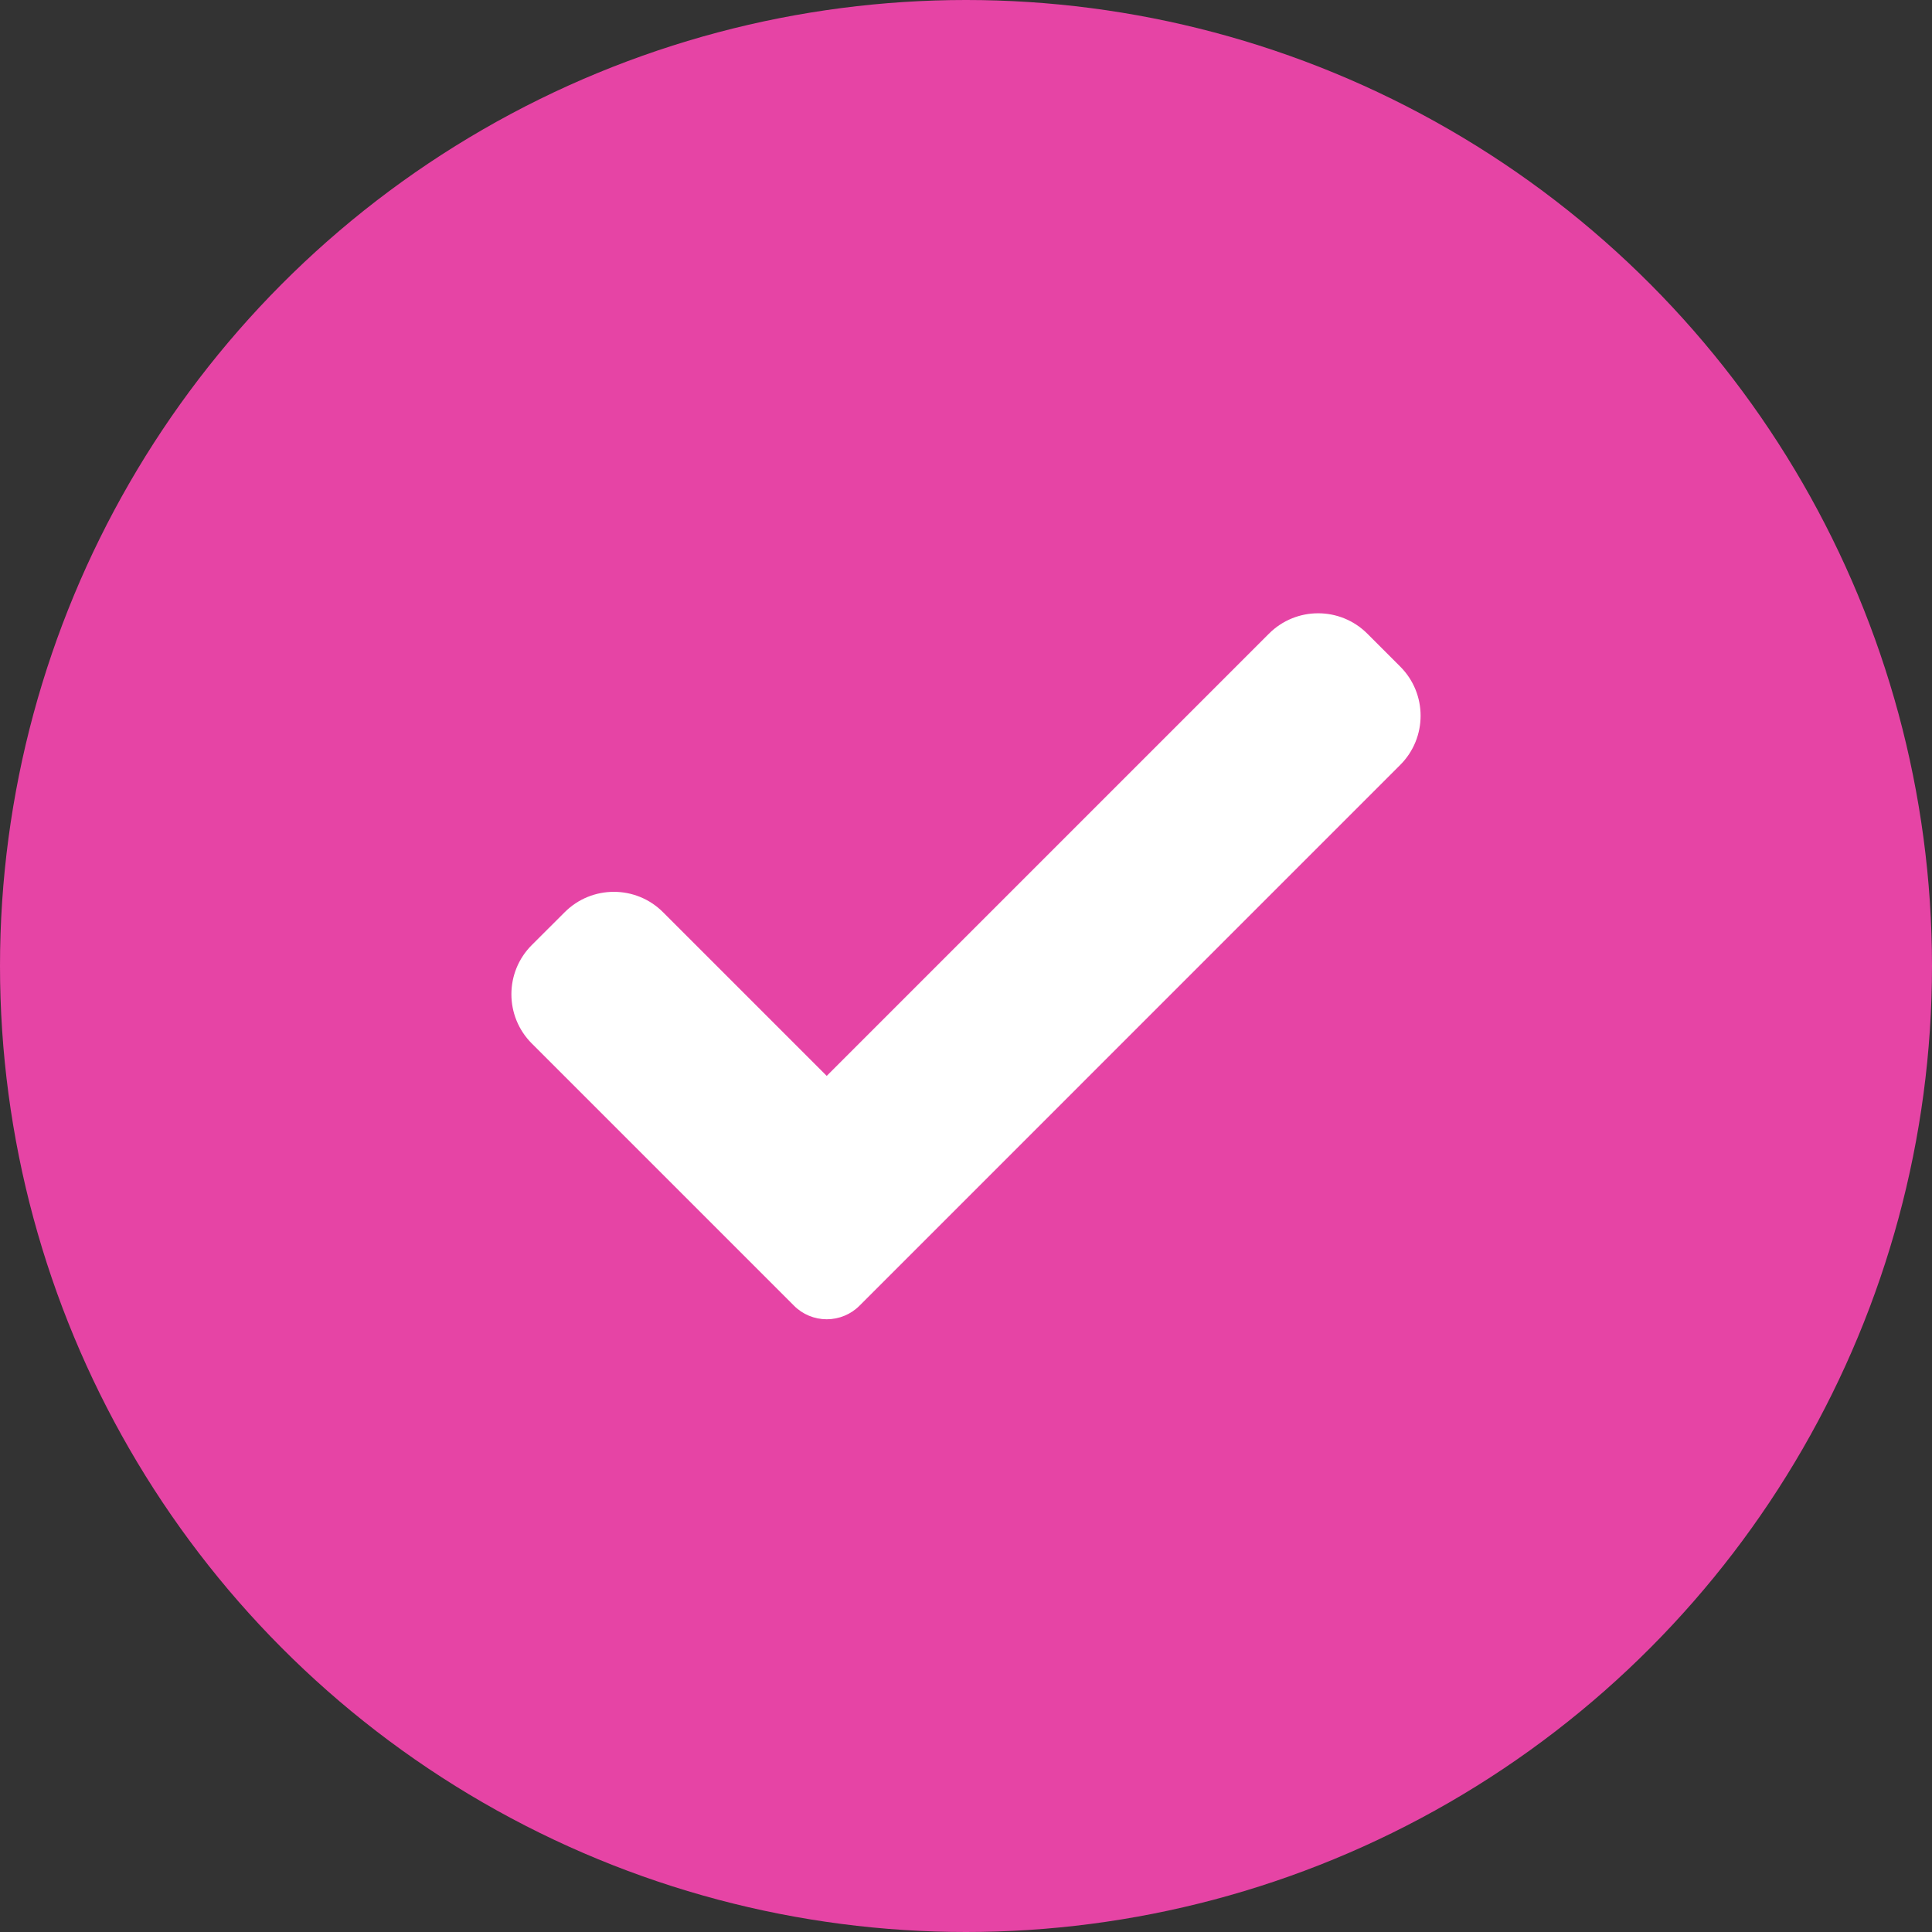
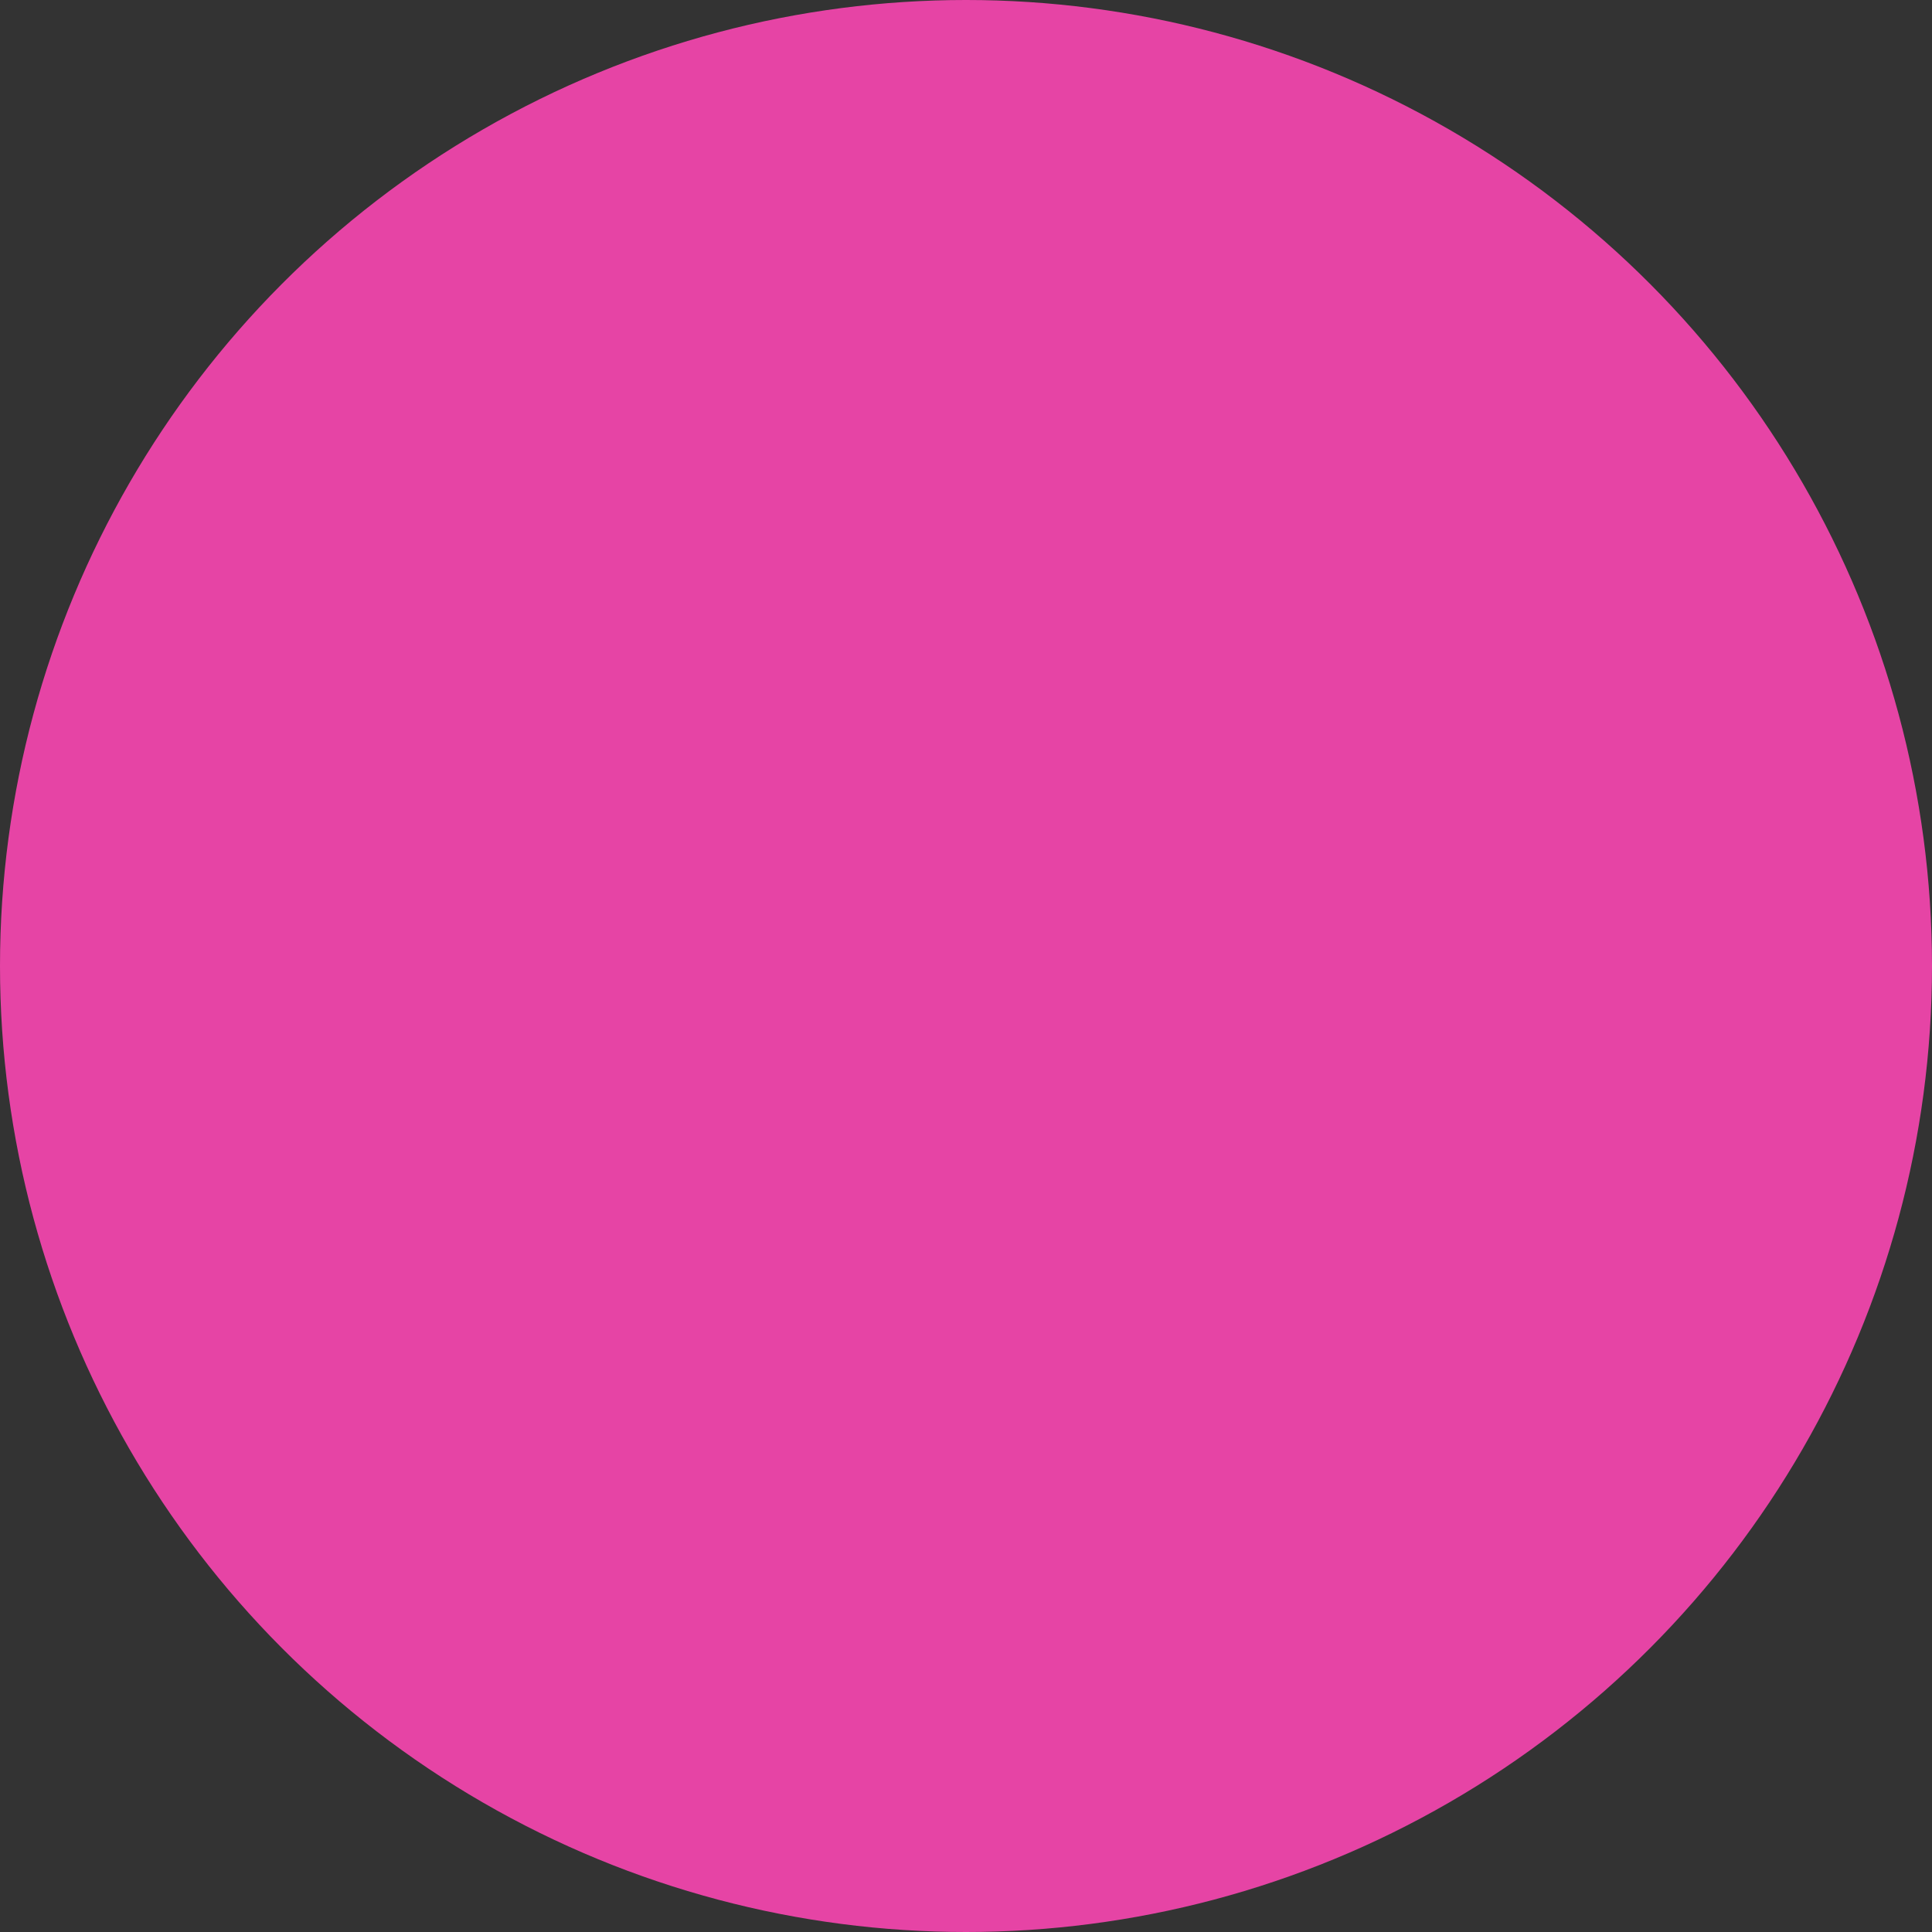
<svg xmlns="http://www.w3.org/2000/svg" width="34" height="34" viewBox="0 0 34 34" fill="none">
  <rect x="0" y="0" width="34" height="34" fill="#333333" stroke="none" />
  <circle cx="17" cy="17" r="17" fill="#E644A5" />
  <g clip-path="url(#clip0_29_342)">
-     <path d="M15.127 22.977C14.974 23.131 14.766 23.217 14.549 23.217C14.333 23.217 14.124 23.131 13.972 22.977L9.359 18.364C8.88 17.885 8.88 17.109 9.359 16.631L9.937 16.054C10.415 15.575 11.191 15.575 11.669 16.054L14.549 18.934L22.331 11.152C22.809 10.673 23.585 10.673 24.063 11.152L24.641 11.73C25.12 12.208 25.12 12.984 24.641 13.462L15.127 22.977Z" fill="white" />
-   </g>
+     </g>
  <defs>
    <clipPath id="clip0_29_342">
      <rect width="16" height="16" fill="white" transform="translate(9 9)" />
    </clipPath>
  </defs>
</svg>